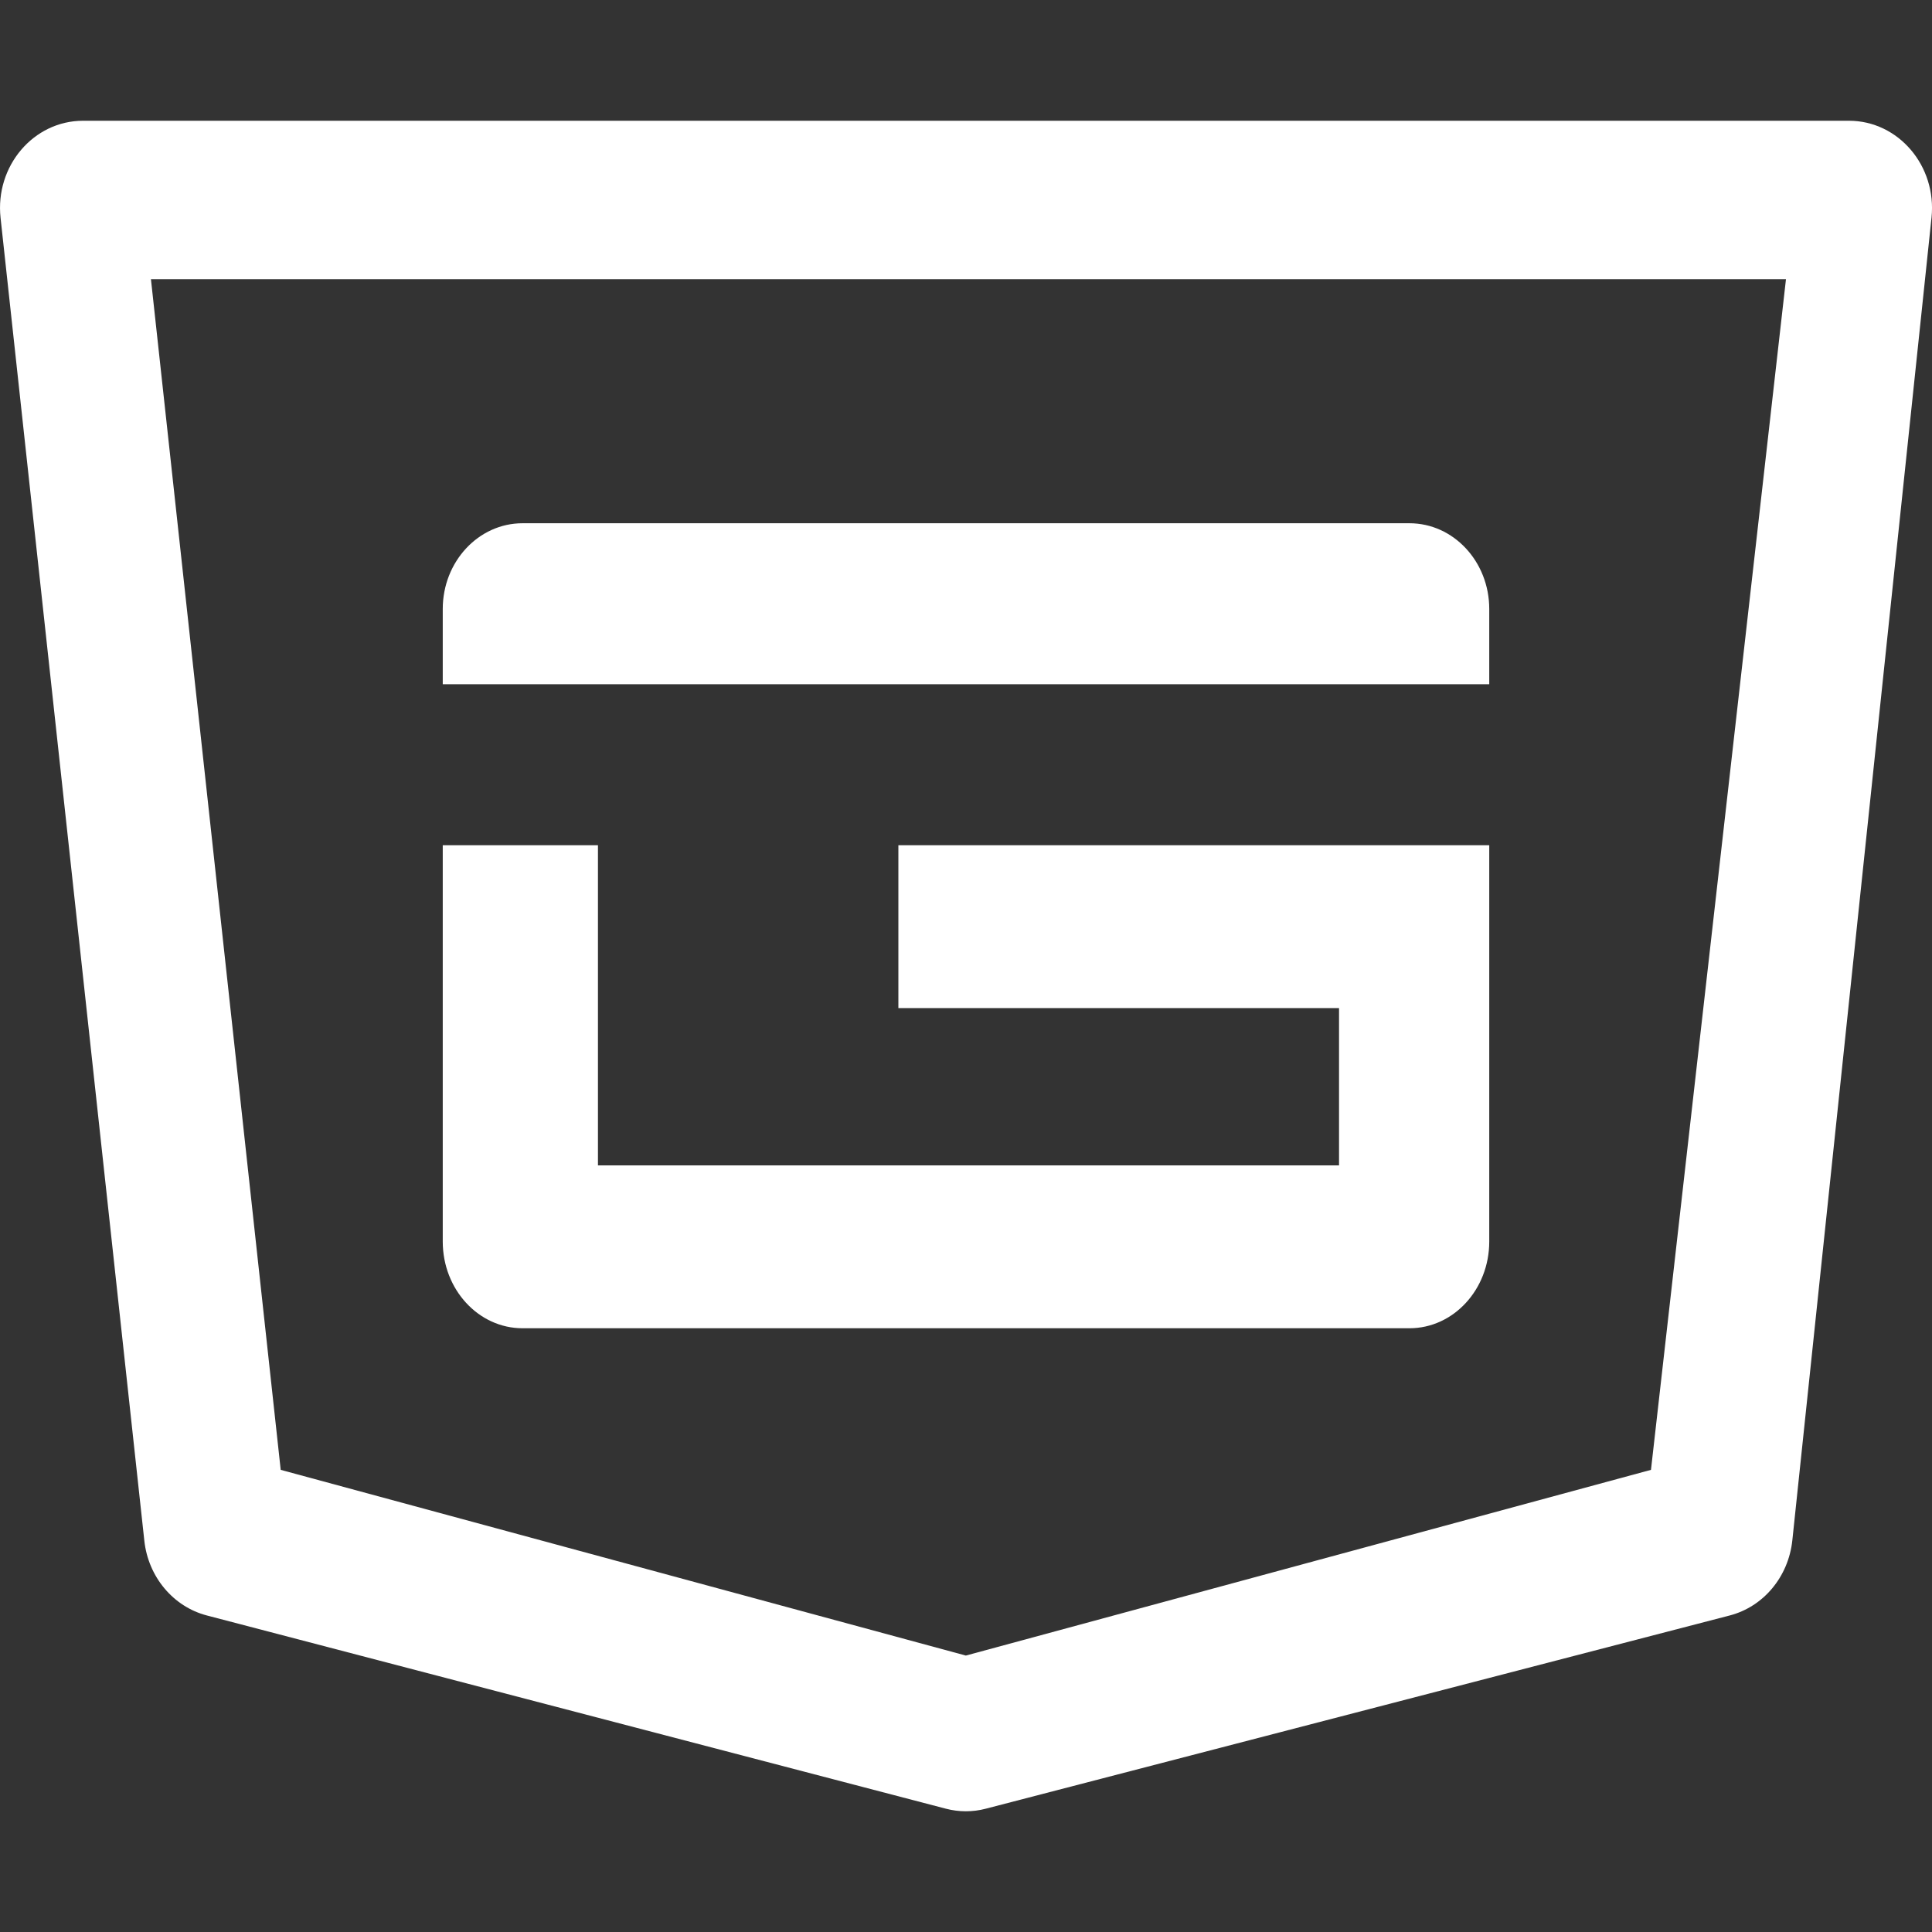
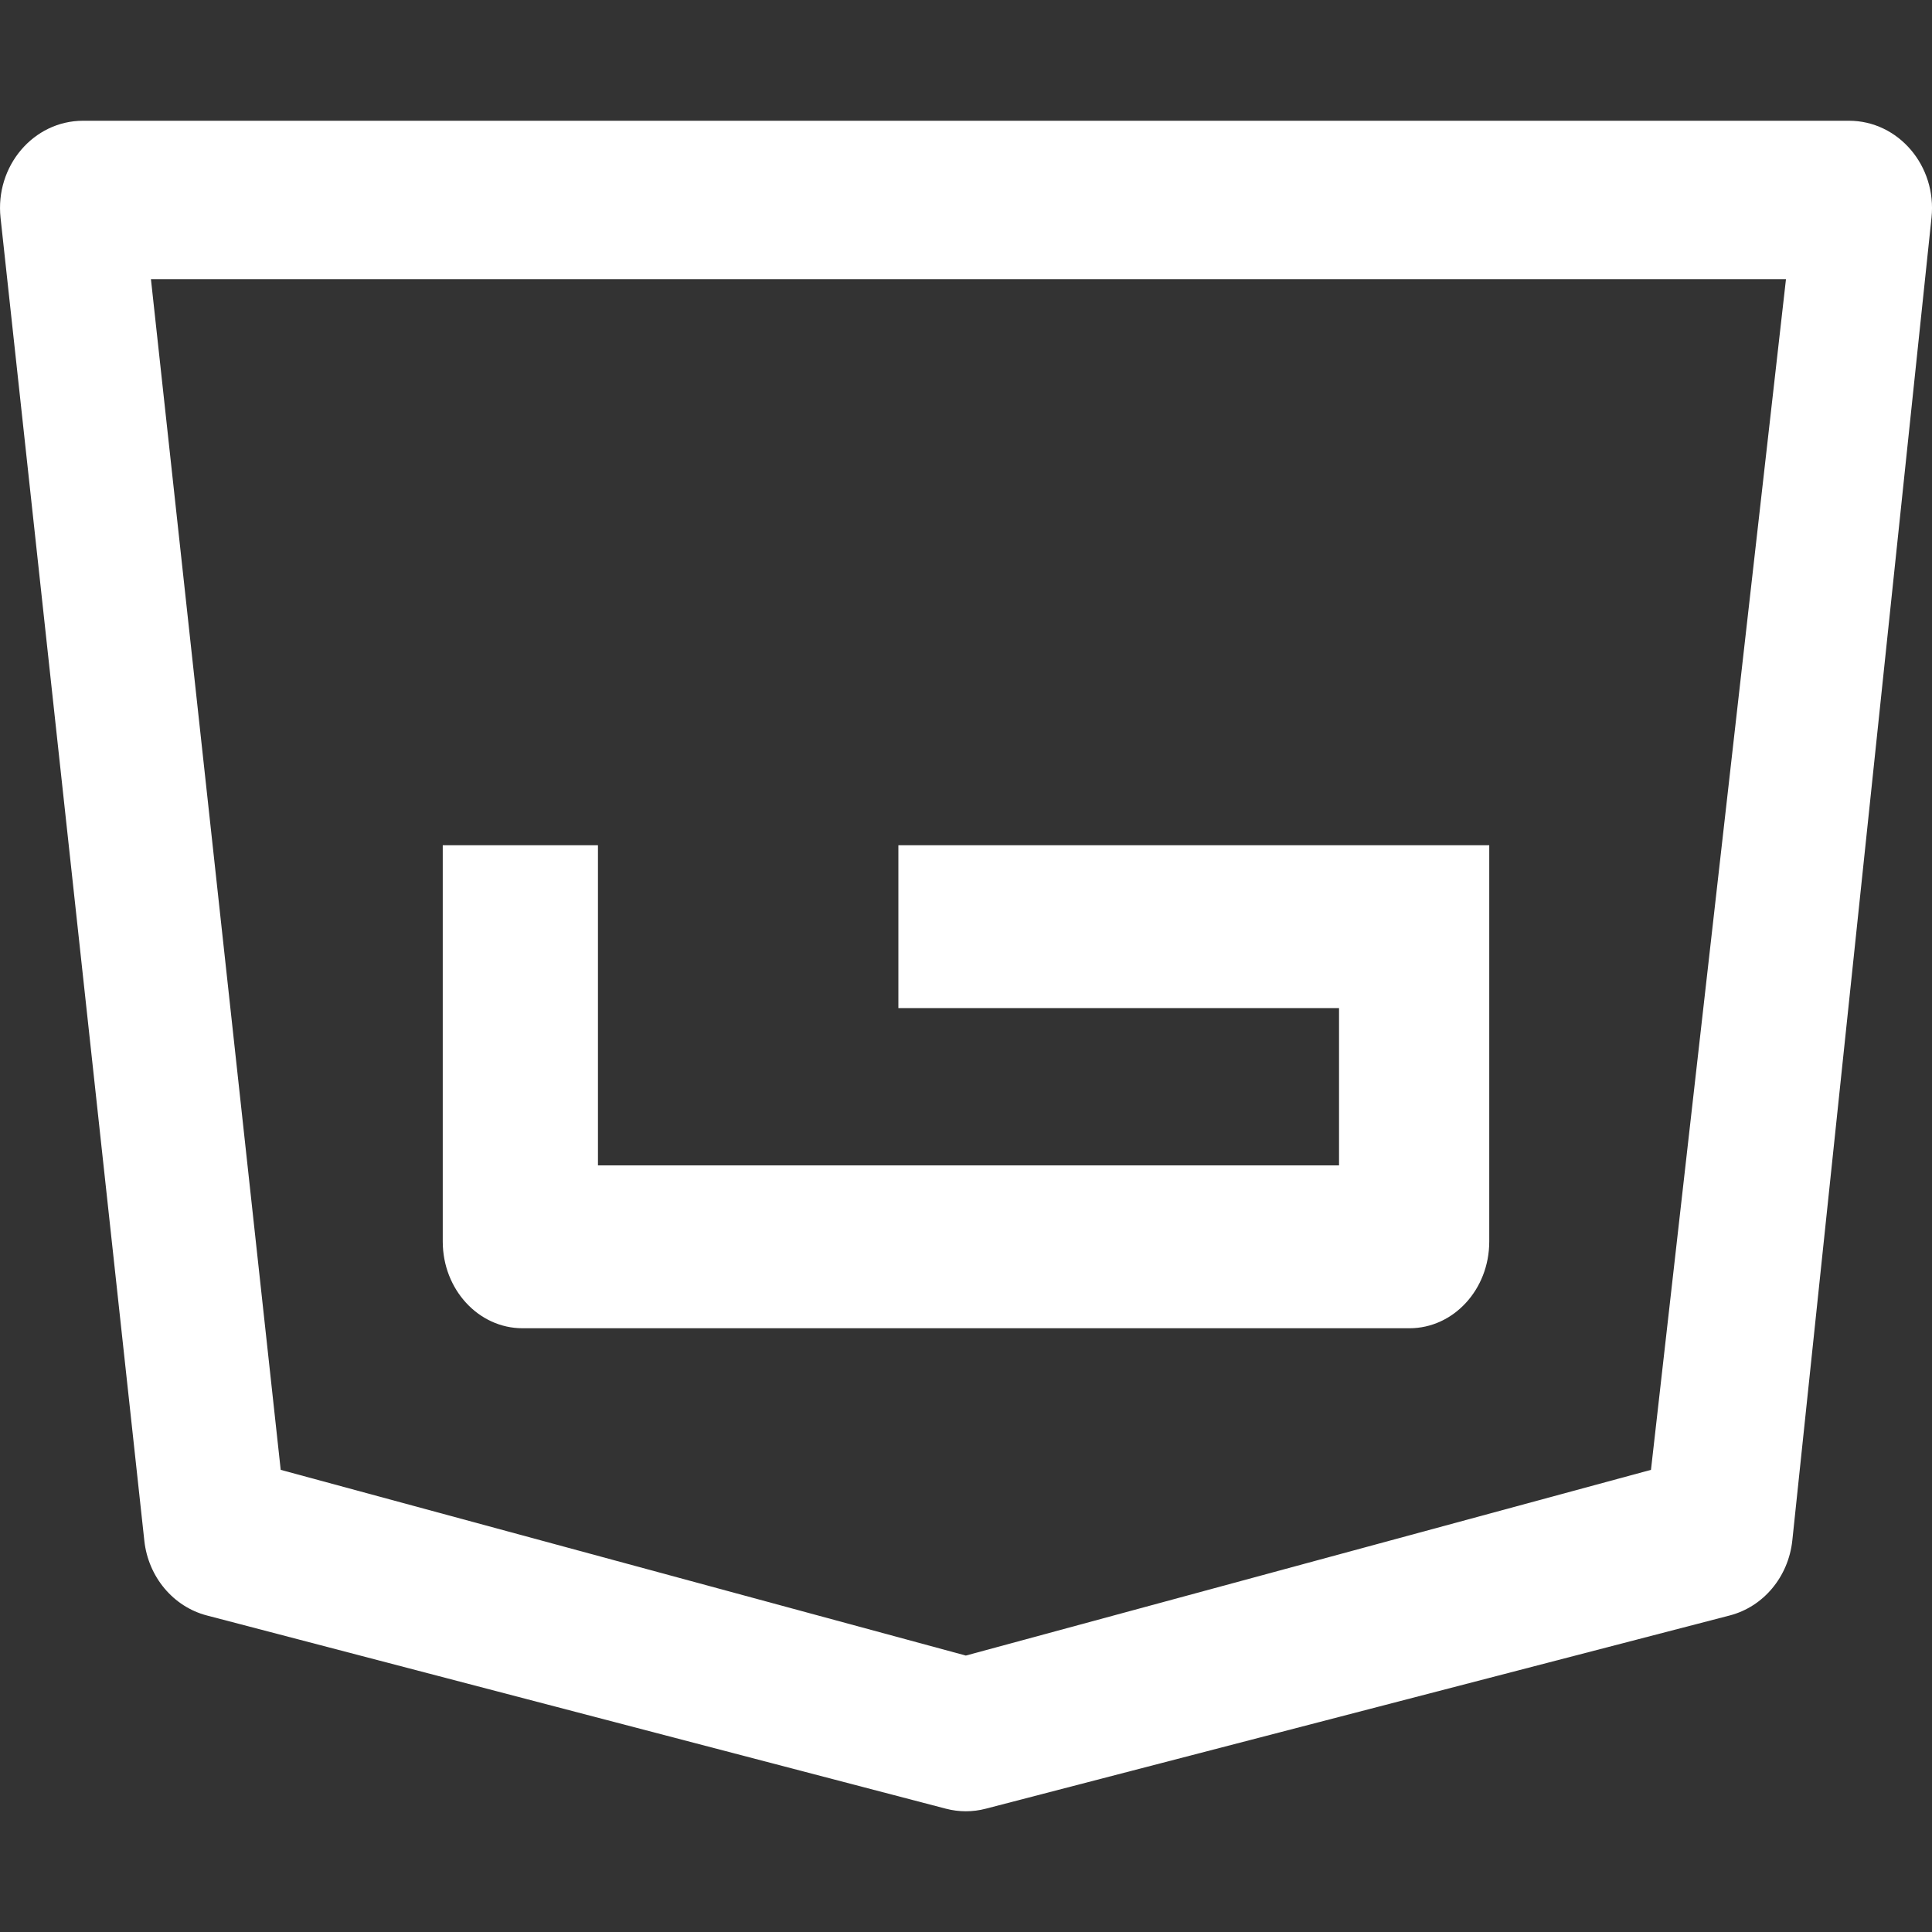
<svg xmlns="http://www.w3.org/2000/svg" width="24" height="24" viewBox="0 0 24 24" fill="none">
  <rect x="0" y="0" width="24" height="24" fill="#333333" stroke="none" />
  <path fill-rule="evenodd" clip-rule="evenodd" d="M1.032 1.5H22.968C23.583 1.5 24.061 2.061 23.994 2.703L22.265 19.135C22.217 19.587 21.907 19.959 21.487 20.068L12.247 22.468C12.084 22.511 11.913 22.511 11.749 22.468L2.57 20.068C2.152 19.959 1.842 19.589 1.793 19.14L0.007 2.707C-0.063 2.063 0.416 1.5 1.032 1.5ZM1.875 3.468H22.186L20.509 18.259L11.998 20.566L3.487 18.259L1.875 3.468Z" fill="white" />
-   <path d="M5.5 7.565C5.5 6.977 5.944 6.5 6.491 6.5H17.509C18.056 6.5 18.5 6.977 18.5 7.565V8.5H5.5L5.5 7.565Z" fill="white" />
  <path d="M7.428 10.5H5.5V15.423C5.5 16.018 5.944 16.5 6.491 16.5H17.509C18.056 16.5 18.5 16.018 18.5 15.423V10.5H11.16V12.523H16.634V14.477H7.428L7.428 10.5Z" fill="white" />
</svg>